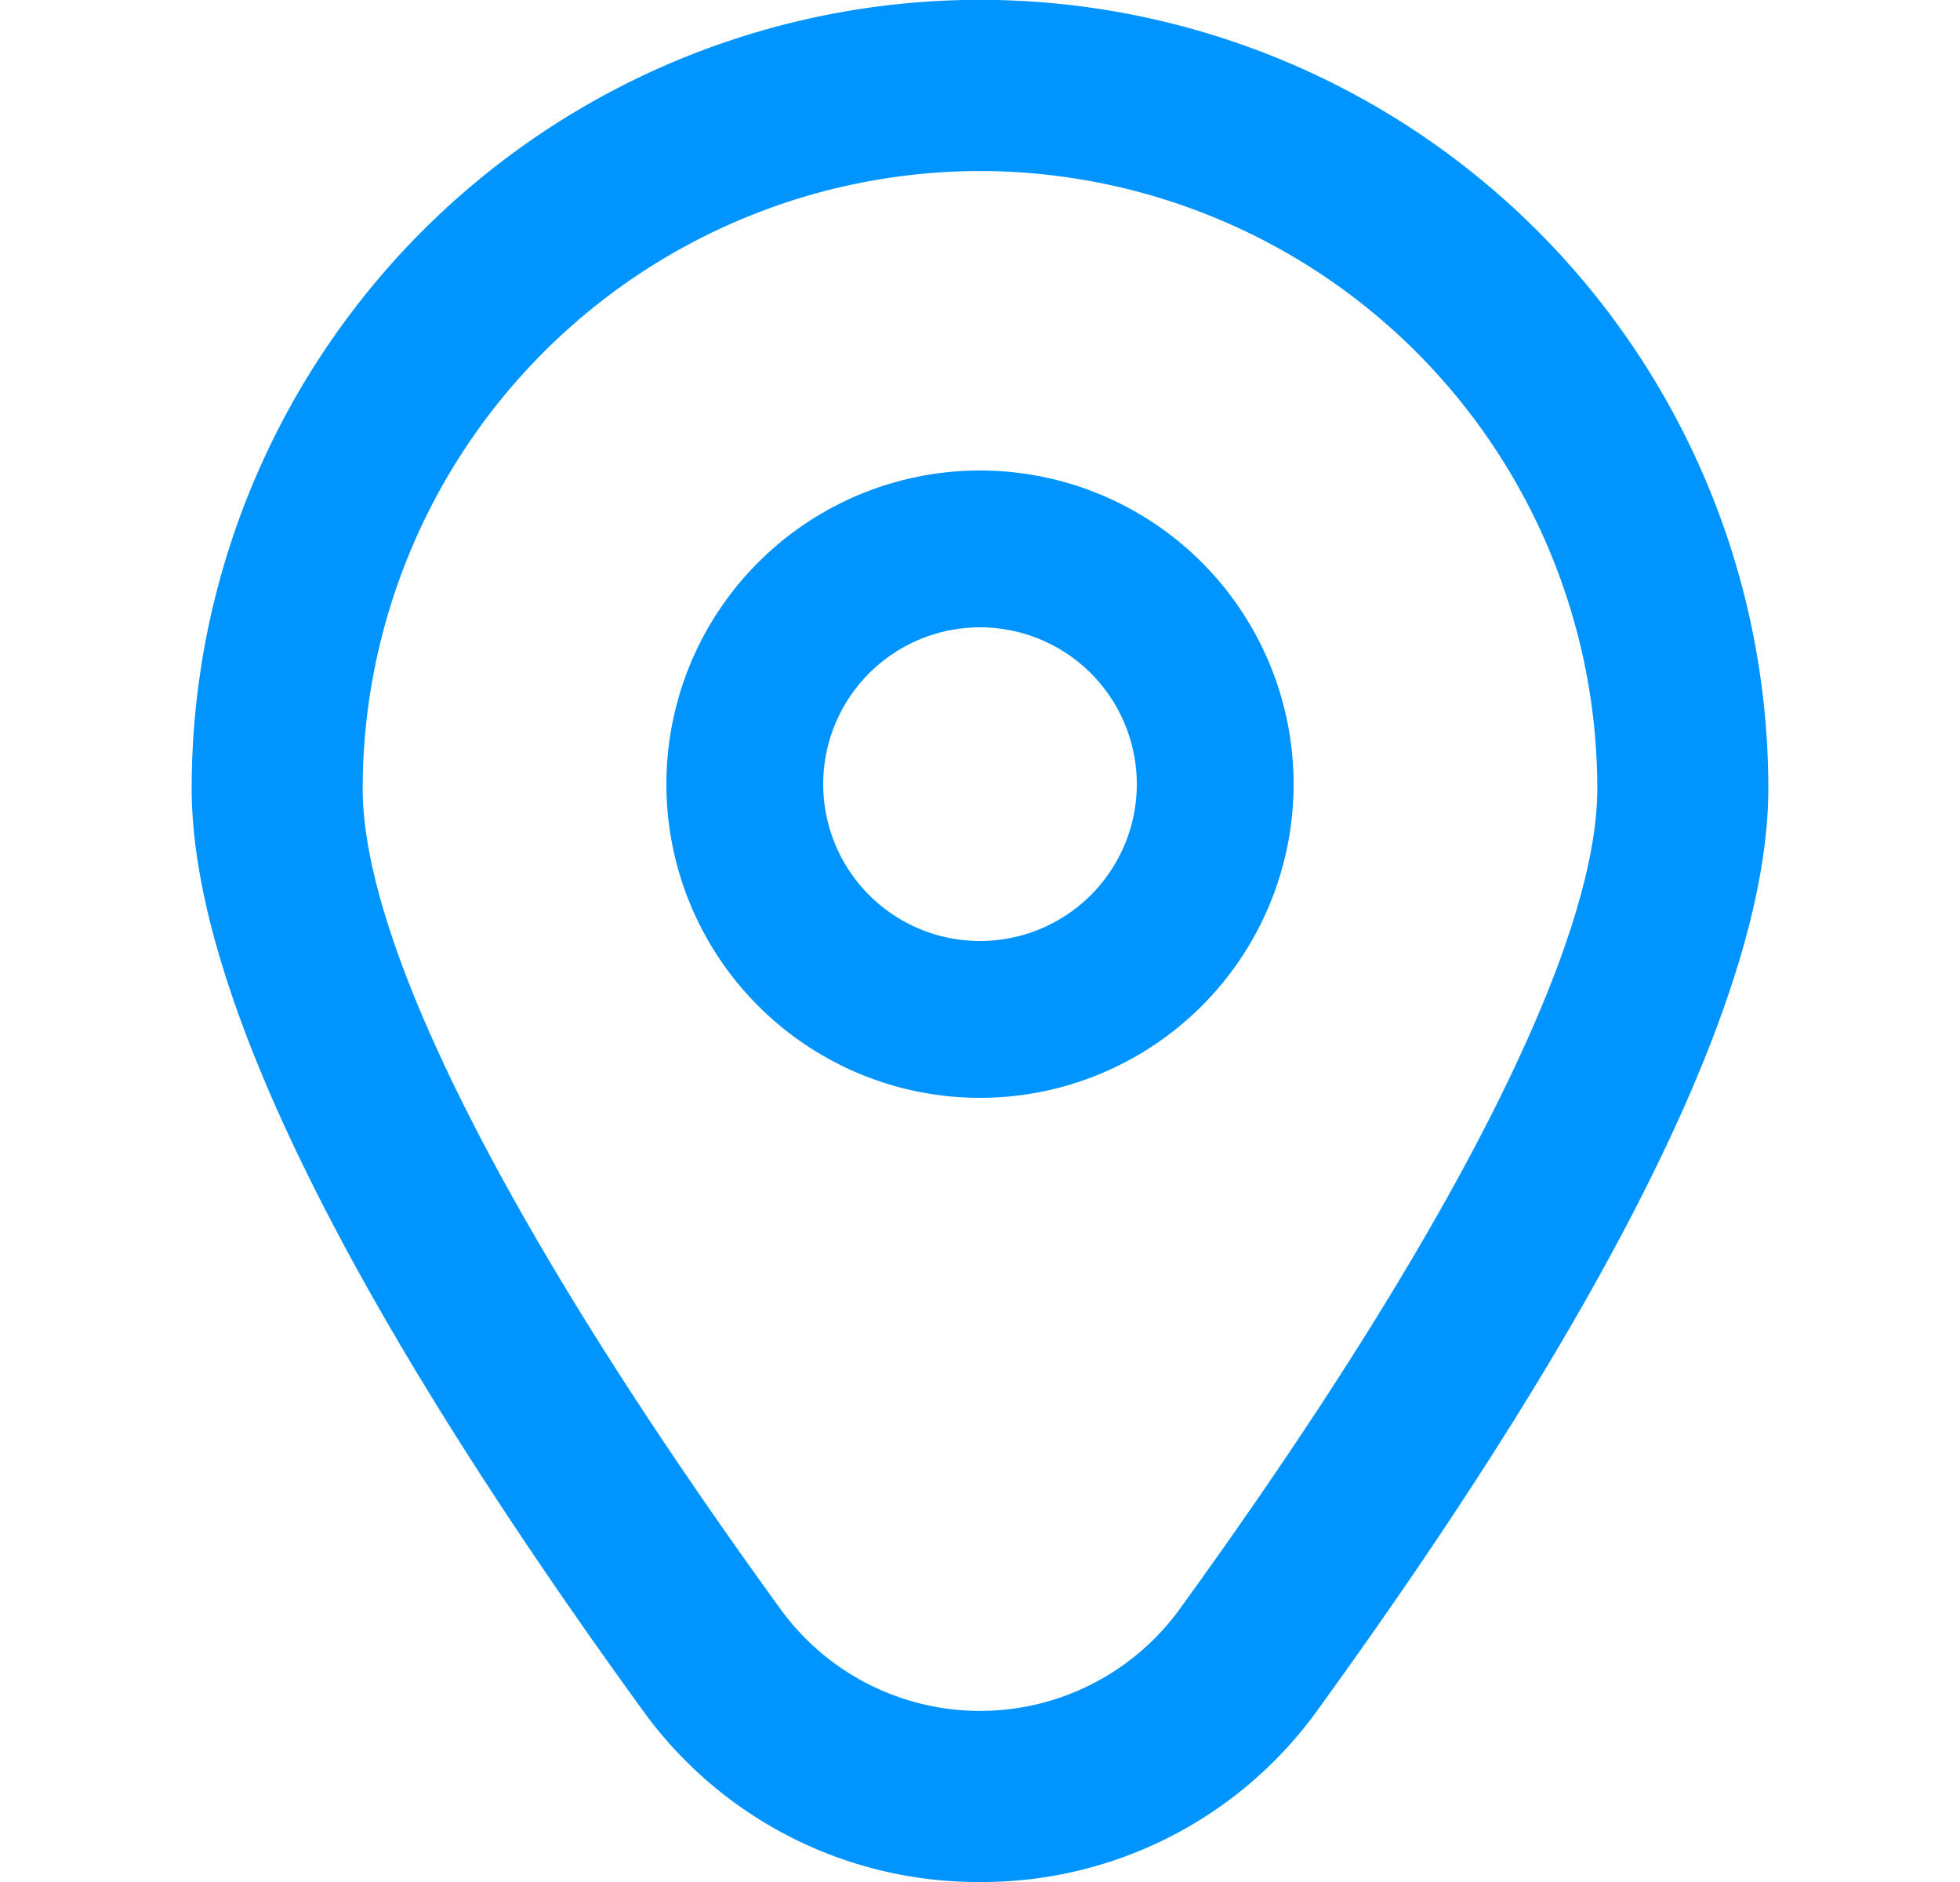
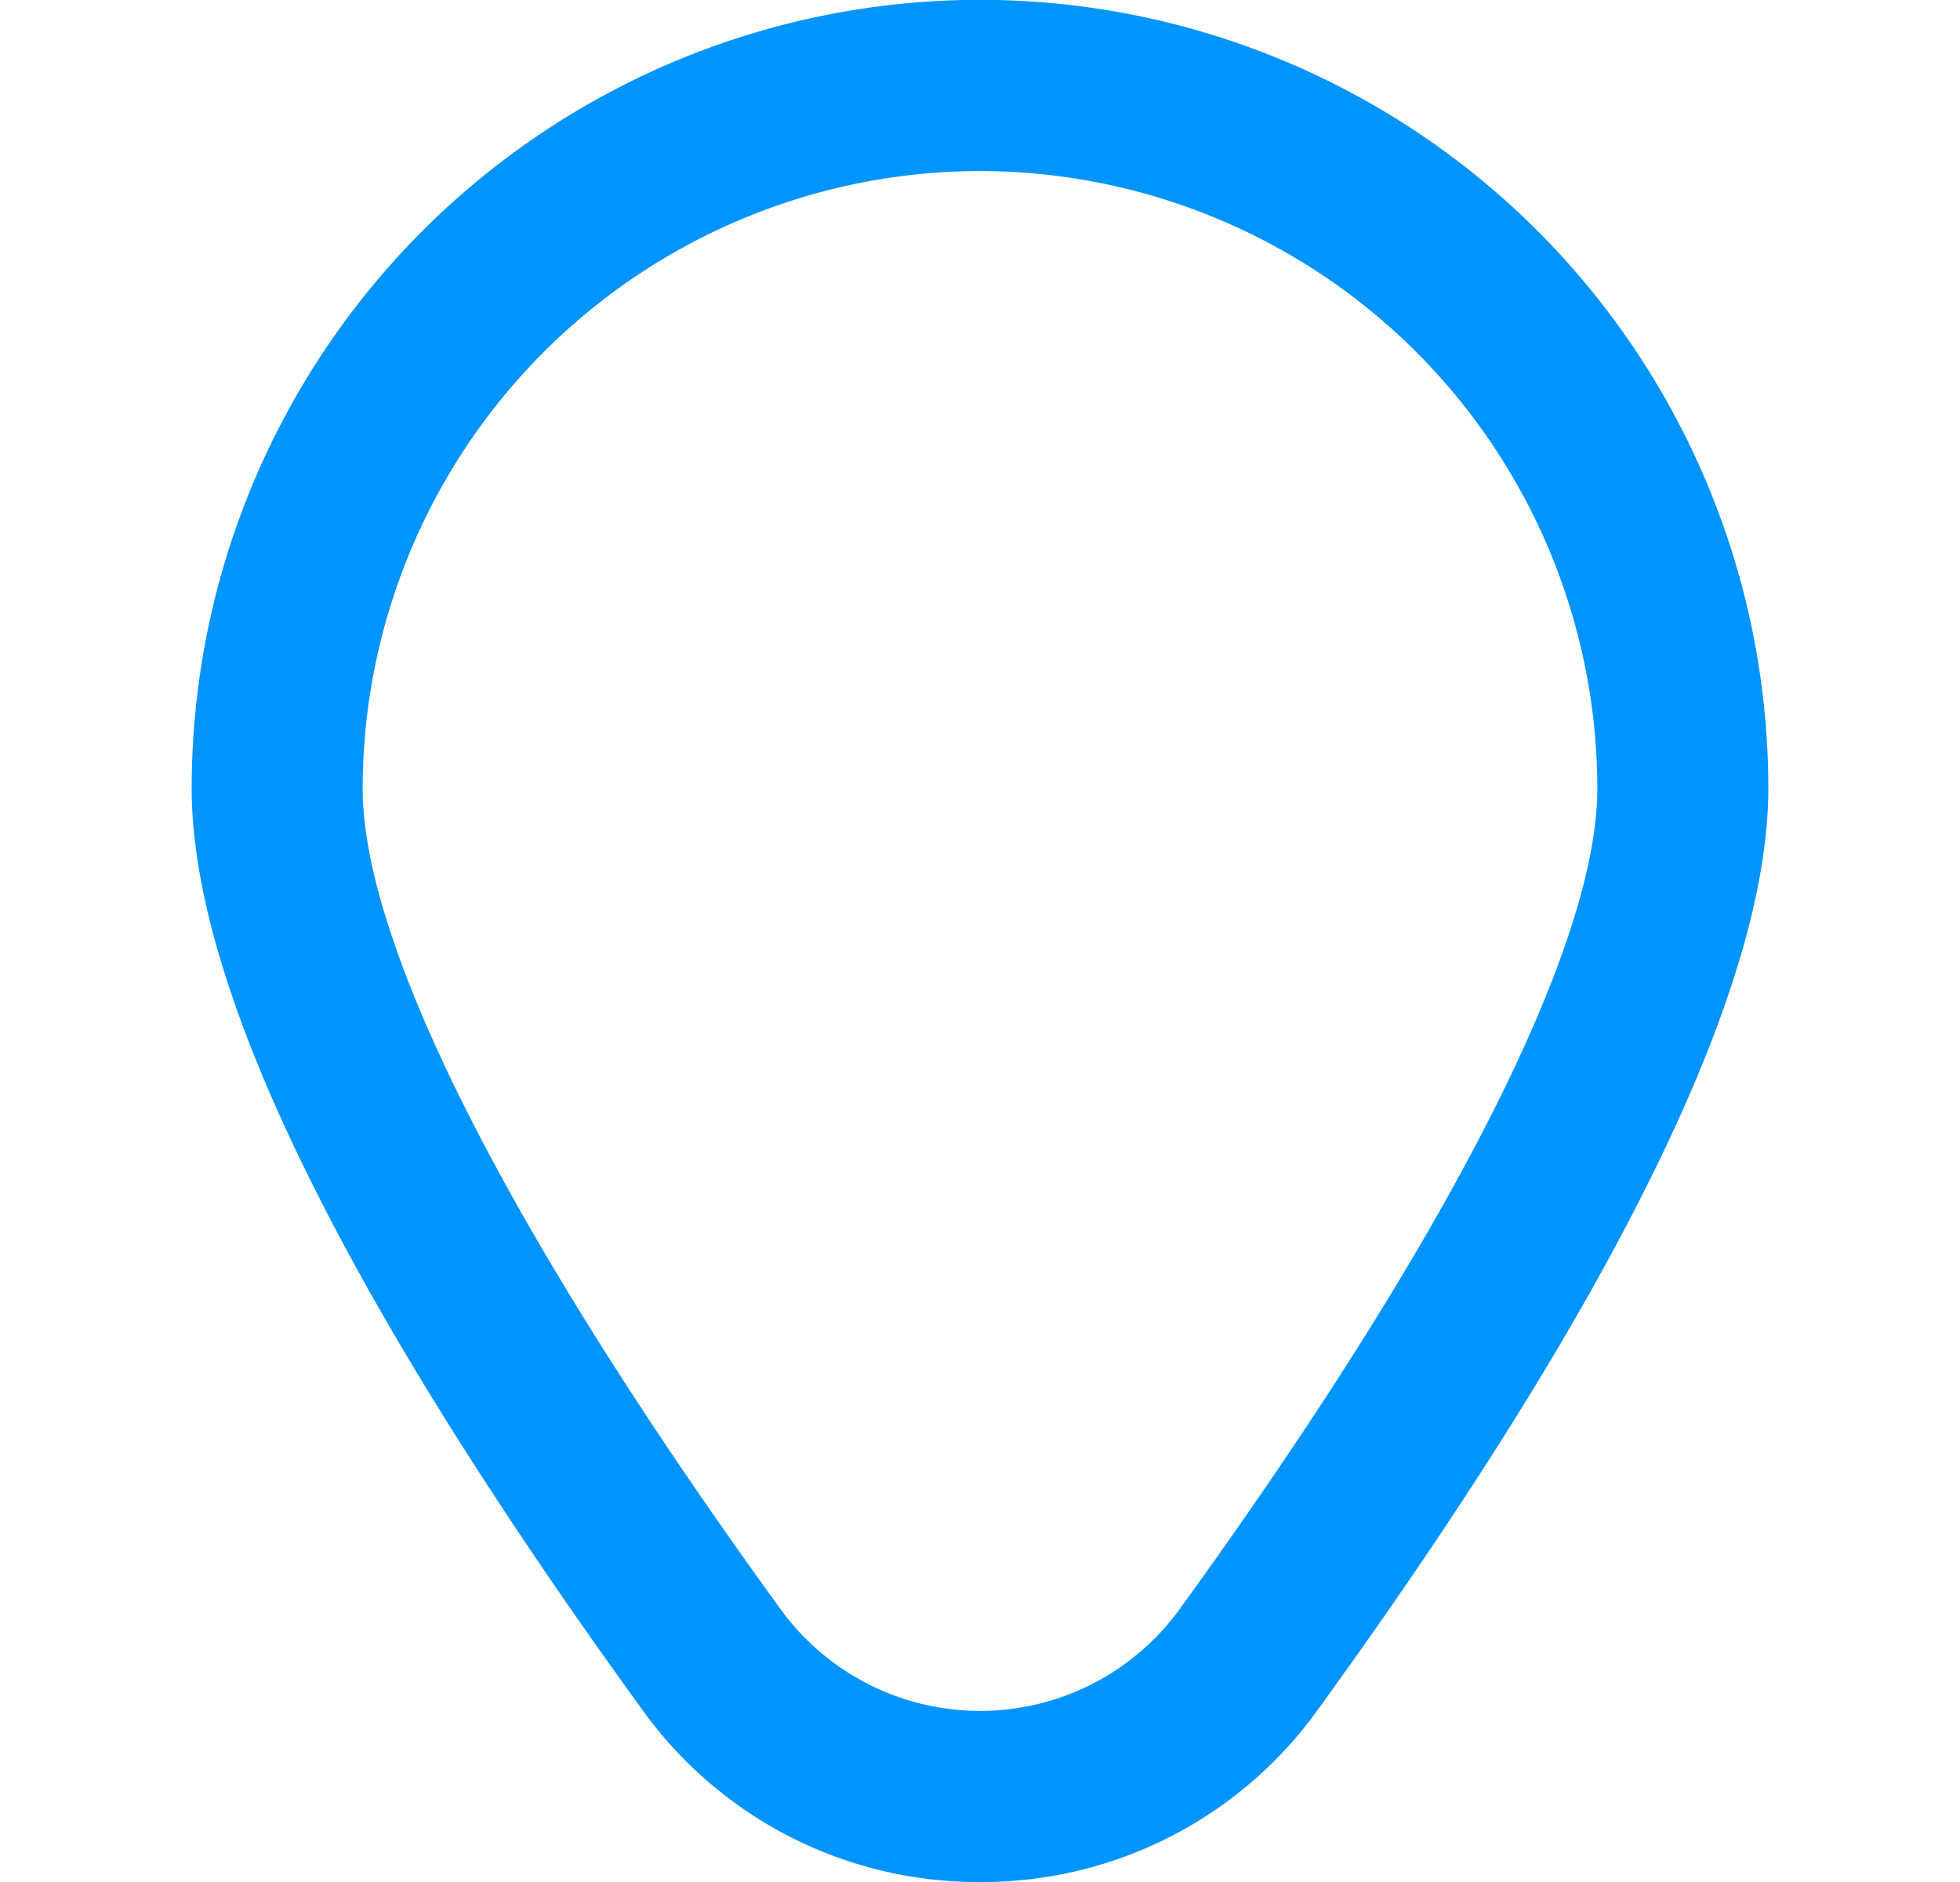
<svg xmlns="http://www.w3.org/2000/svg" width="25" height="24" fill="none">
  <g clip-path="url(#clip0_6029_1034)" fill="#0094FF">
-     <path d="M12.5 6a4 4 0 1 0 0 8 4 4 0 0 0 0-8zm0 6a2 2 0 1 1 0-4 2 2 0 0 1 0 4z" />
    <path d="M12.5 24a5.27 5.27 0 0 1-4.31-2.2c-3.812-5.257-5.745-9.209-5.745-11.747a10.055 10.055 0 0 1 20.11 0c0 2.538-1.933 6.49-5.744 11.747a5.271 5.271 0 0 1-4.31 2.2zm0-21.819a7.883 7.883 0 0 0-7.874 7.874c0 2.01 1.893 5.727 5.33 10.466a3.145 3.145 0 0 0 5.09 0c3.435-4.739 5.328-8.456 5.328-10.466A7.883 7.883 0 0 0 12.5 2.181z" />
  </g>
  <defs>
    <clipPath id="clip0_6029_1034">
      <path fill="#fff" transform="translate(.5)" d="M0 0H24V24H0z" />
    </clipPath>
  </defs>
</svg>